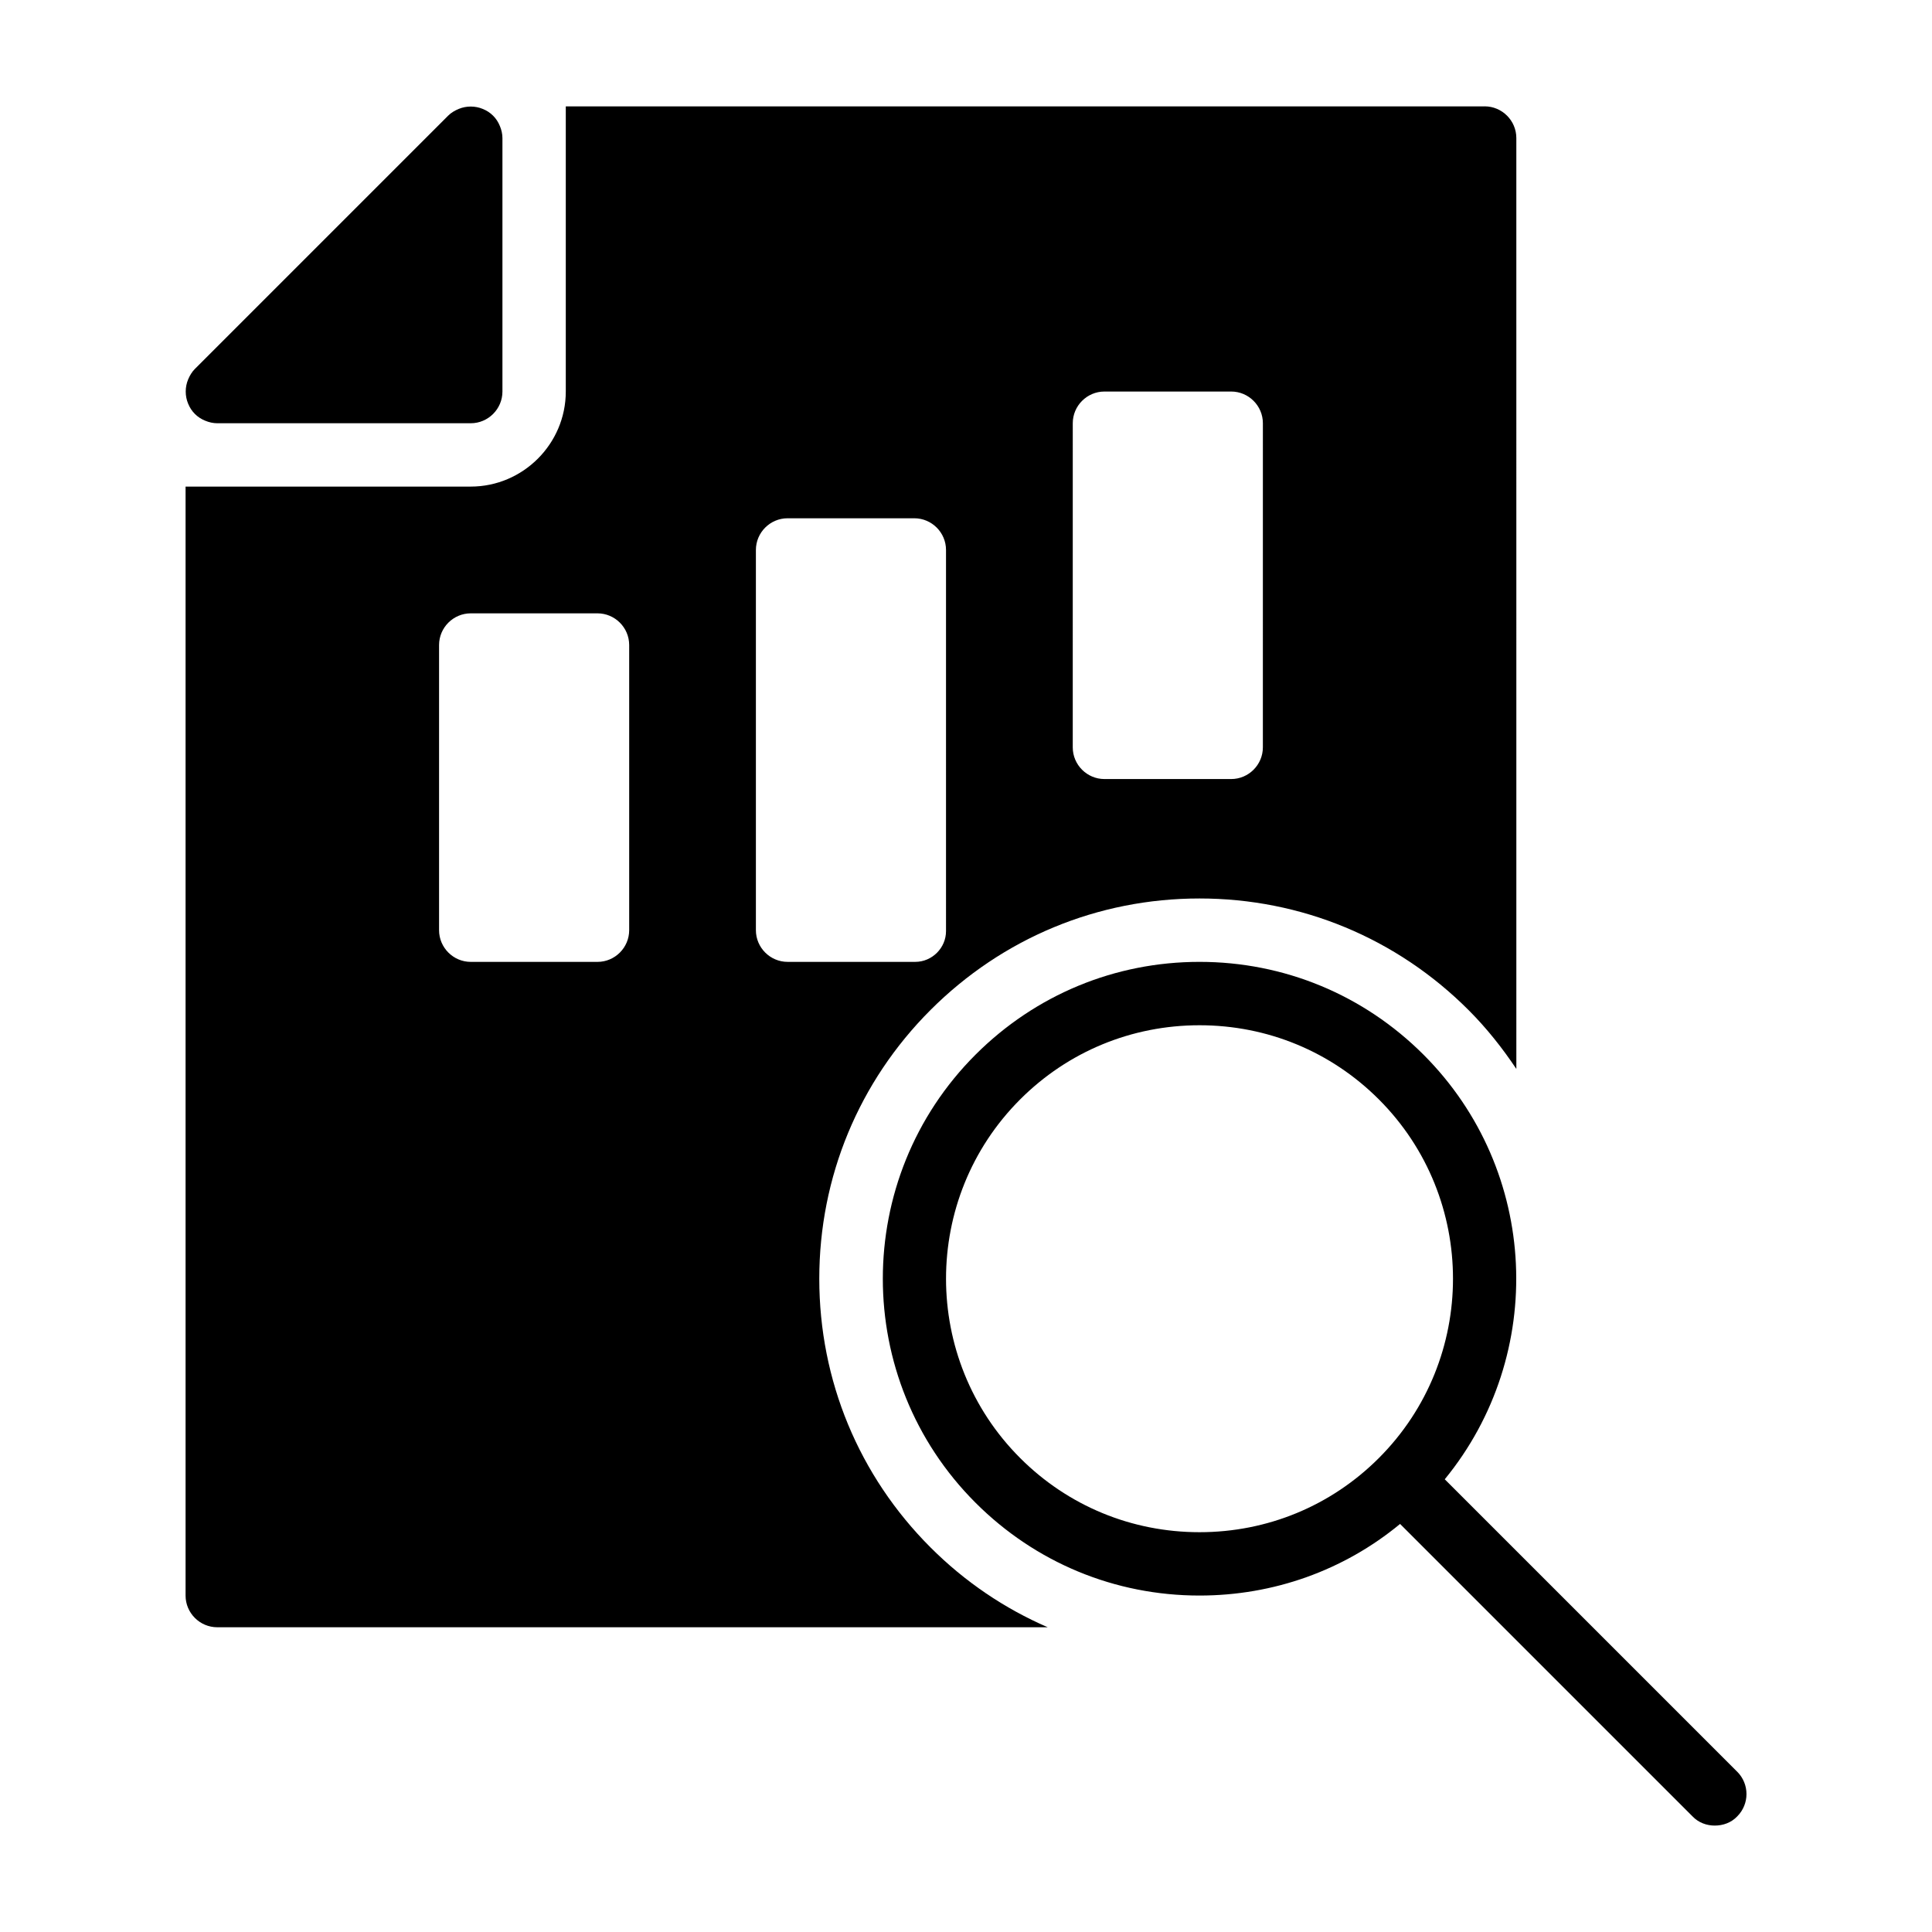
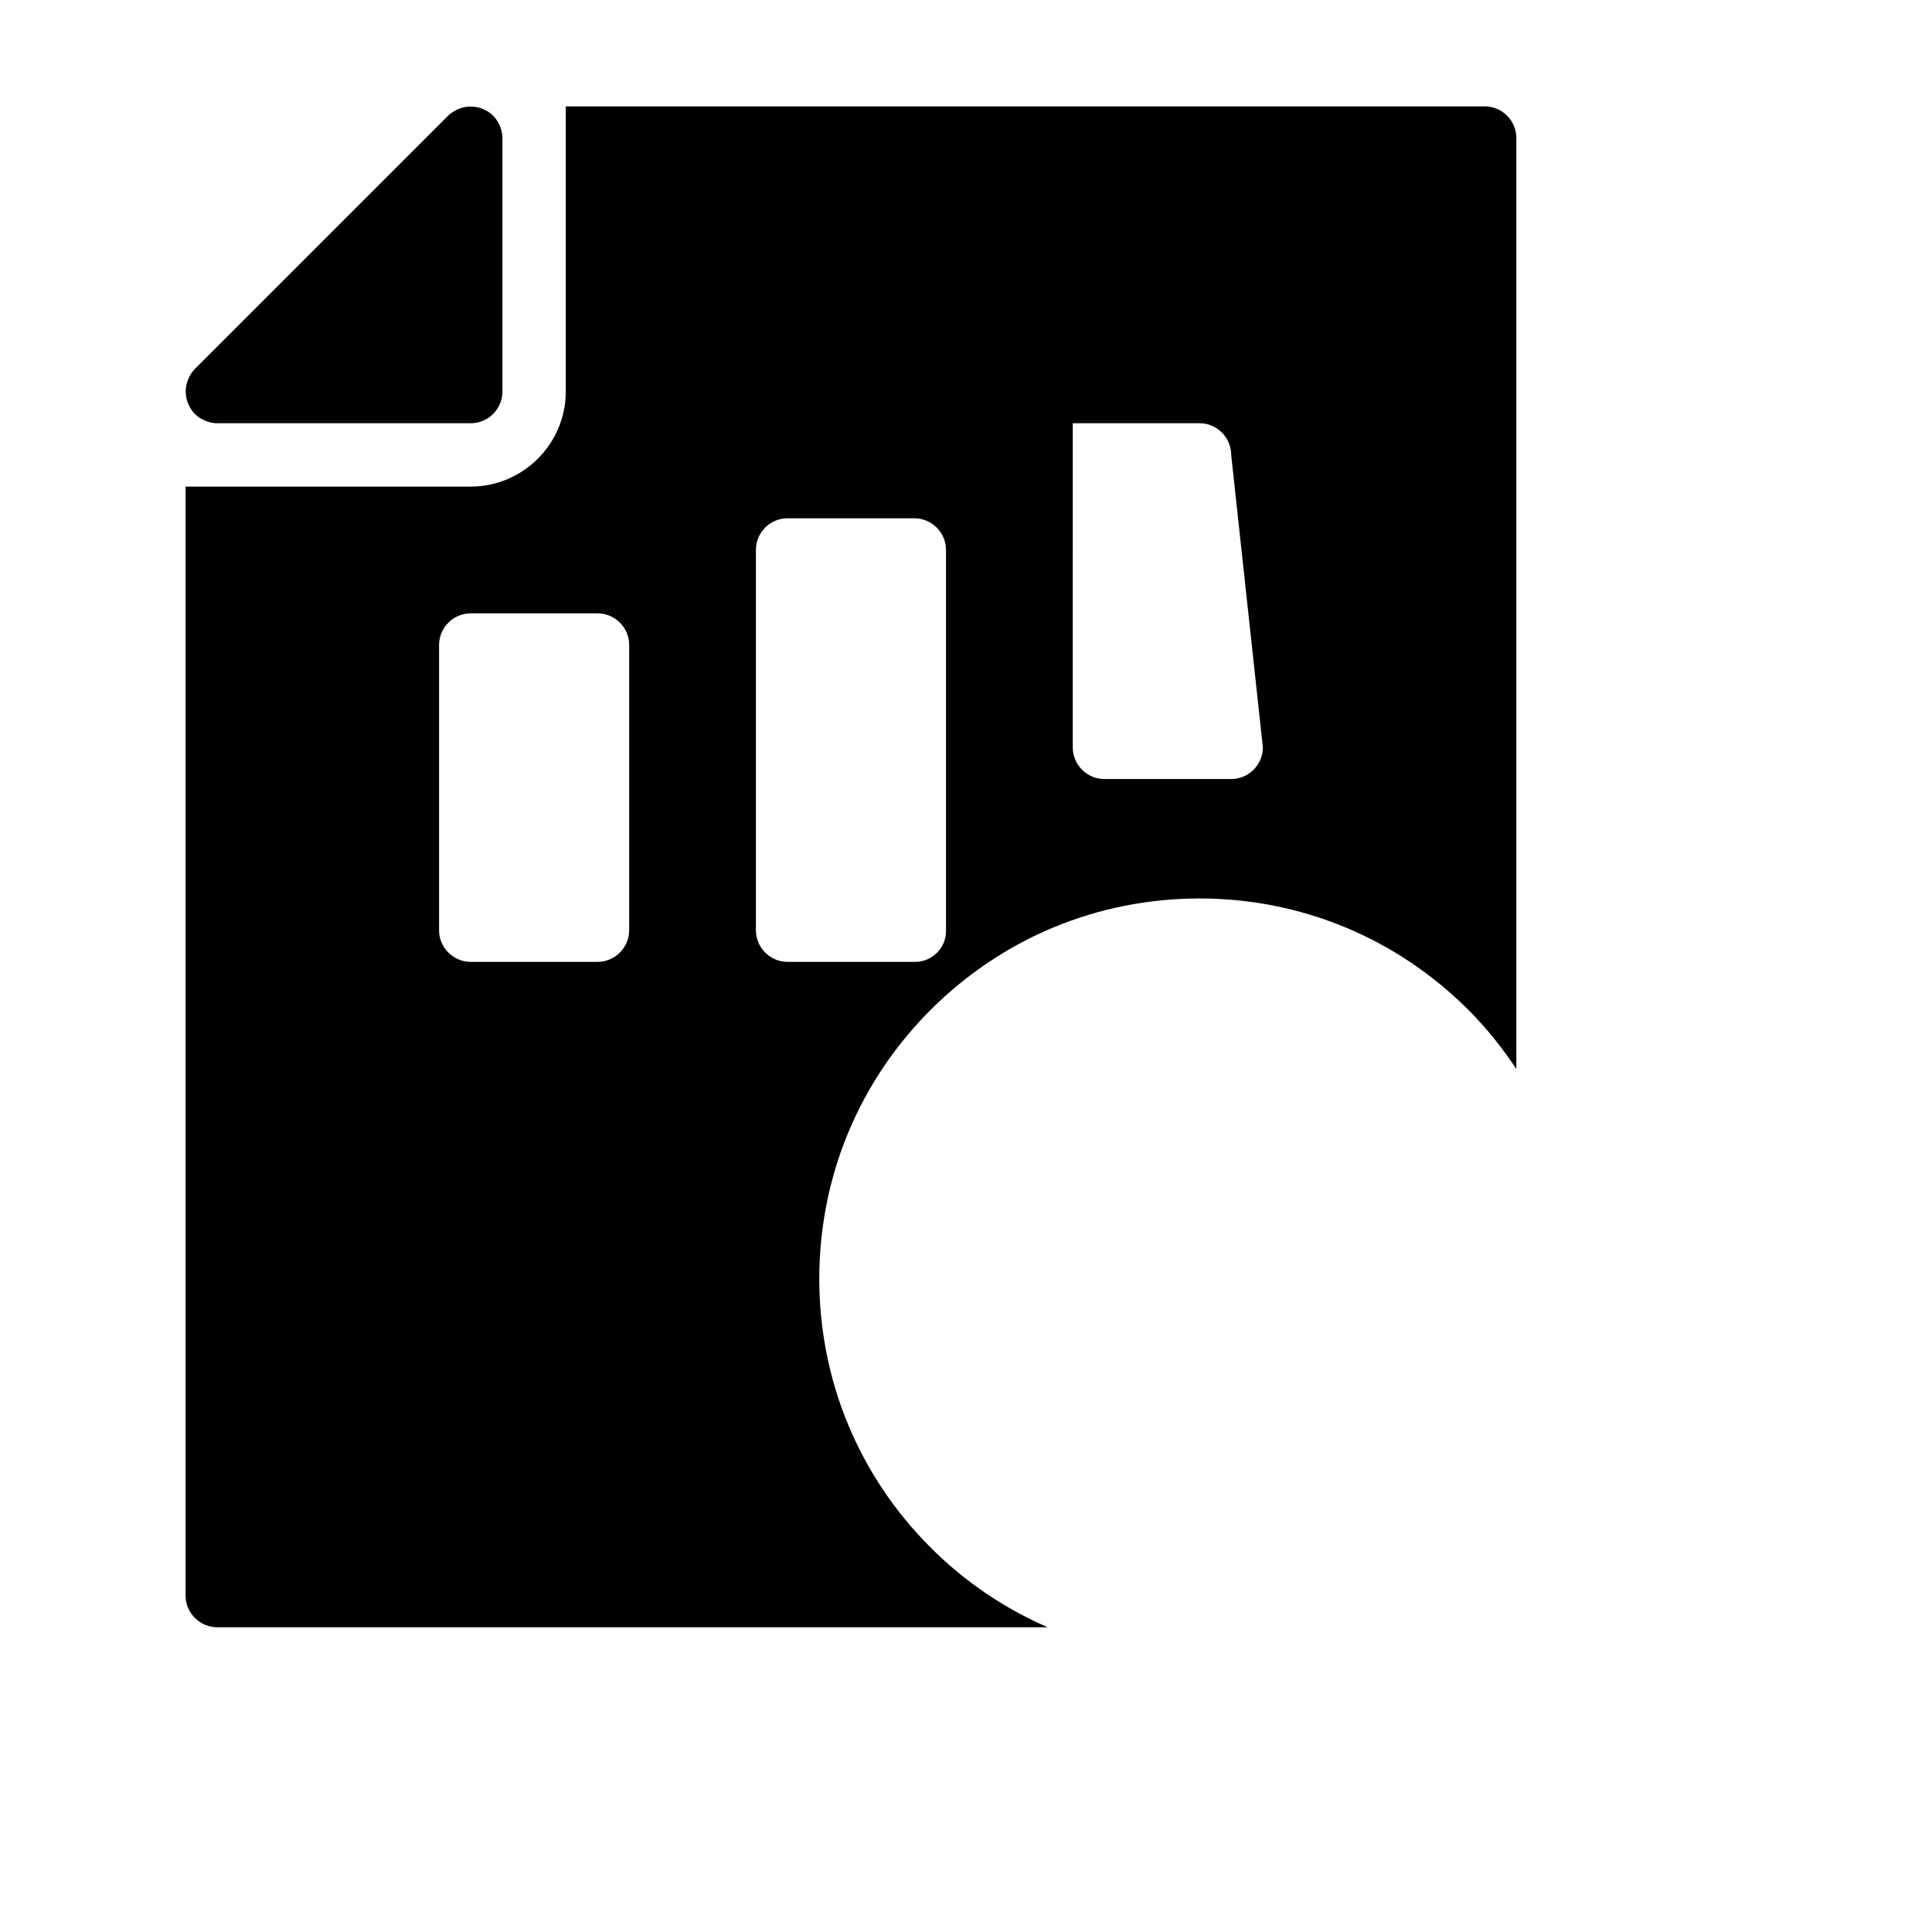
<svg xmlns="http://www.w3.org/2000/svg" fill="#000000" width="800px" height="800px" version="1.1" viewBox="144 144 512 512">
  <g>
-     <path d="m604.38 613.53-77.504-77.504c27.039-33 25.105-81.785-5.625-112.52-15.871-15.871-36.945-24.602-59.367-24.602-22.418 0-43.496 8.734-59.367 24.602-32.746 32.746-32.746 85.984 0 118.73 15.871 15.871 36.945 24.602 59.367 24.602 19.566 0 38.207-6.633 53.152-18.977l77.504 77.504c1.594 1.68 3.777 2.434 5.879 2.434 2.184 0 4.367-0.754 5.961-2.434 3.273-3.277 3.273-8.566 0-11.84zm-94.969-83.129c-12.68 12.68-29.559 19.648-47.527 19.648s-34.848-6.969-47.527-19.648c-26.199-26.199-26.199-68.855 0-95.051 12.68-12.68 29.559-19.648 47.527-19.648s34.848 6.969 47.527 19.648c26.195 26.195 26.195 68.852 0 95.051z" />
-     <path d="m537.45 172.19h-243.51v75.57c0 13.855-11.336 25.191-25.191 25.191h-75.57v293.89c0 4.617 3.777 8.398 8.398 8.398h220.08c-11.418-4.953-21.914-12.008-31.066-21.16-18.977-18.977-29.473-44.25-29.473-71.207 0-26.953 10.496-52.227 29.473-71.207 19.062-19.062 44.336-29.559 71.289-29.559s52.227 10.496 71.289 29.559c4.785 4.785 8.984 10.078 12.68 15.617l-0.004-246.7c0-4.617-3.777-8.398-8.398-8.398zm-226.71 218.32c0 4.617-3.777 8.398-8.398 8.398h-33.586c-4.617 0-8.398-3.777-8.398-8.398v-75.57c0-4.617 3.777-8.398 8.398-8.398h33.586c4.617 0 8.398 3.777 8.398 8.398zm83.965 0.25c0 4.449-3.695 8.145-8.145 8.145h-33.84c-4.617 0-8.398-3.777-8.398-8.398v-100.76c0-4.617 3.777-8.398 8.398-8.398h33.586c4.617 0 8.398 3.777 8.398 8.398zm83.969-48.703c0 4.617-3.777 8.398-8.398 8.398h-33.586c-4.617 0-8.398-3.777-8.398-8.398l0.004-85.898c0-4.617 3.777-8.398 8.398-8.398h33.586c4.617 0 8.398 3.777 8.398 8.398z" />
+     <path d="m537.45 172.19h-243.51v75.57c0 13.855-11.336 25.191-25.191 25.191h-75.57v293.89c0 4.617 3.777 8.398 8.398 8.398h220.08c-11.418-4.953-21.914-12.008-31.066-21.16-18.977-18.977-29.473-44.25-29.473-71.207 0-26.953 10.496-52.227 29.473-71.207 19.062-19.062 44.336-29.559 71.289-29.559s52.227 10.496 71.289 29.559c4.785 4.785 8.984 10.078 12.68 15.617l-0.004-246.7c0-4.617-3.777-8.398-8.398-8.398zm-226.71 218.32c0 4.617-3.777 8.398-8.398 8.398h-33.586c-4.617 0-8.398-3.777-8.398-8.398v-75.57c0-4.617 3.777-8.398 8.398-8.398h33.586c4.617 0 8.398 3.777 8.398 8.398zm83.965 0.25c0 4.449-3.695 8.145-8.145 8.145h-33.84c-4.617 0-8.398-3.777-8.398-8.398v-100.76c0-4.617 3.777-8.398 8.398-8.398h33.586c4.617 0 8.398 3.777 8.398 8.398zm83.969-48.703c0 4.617-3.777 8.398-8.398 8.398h-33.586c-4.617 0-8.398-3.777-8.398-8.398l0.004-85.898h33.586c4.617 0 8.398 3.777 8.398 8.398z" />
    <path d="m277.15 180.59v67.176c0 4.617-3.777 8.398-8.398 8.398h-67.176c-1.09 0-2.184-0.25-3.191-0.672-2.098-0.84-3.695-2.434-4.535-4.535-0.84-2.016-0.84-4.367 0-6.383 0.418-1.008 1.008-2.016 1.762-2.769l67.176-67.176c0.754-0.754 1.762-1.344 2.769-1.762 2.016-0.84 4.367-0.84 6.383 0 2.098 0.84 3.695 2.434 4.535 4.535 0.426 1.004 0.676 2.094 0.676 3.188z" />
  </g>
</svg>